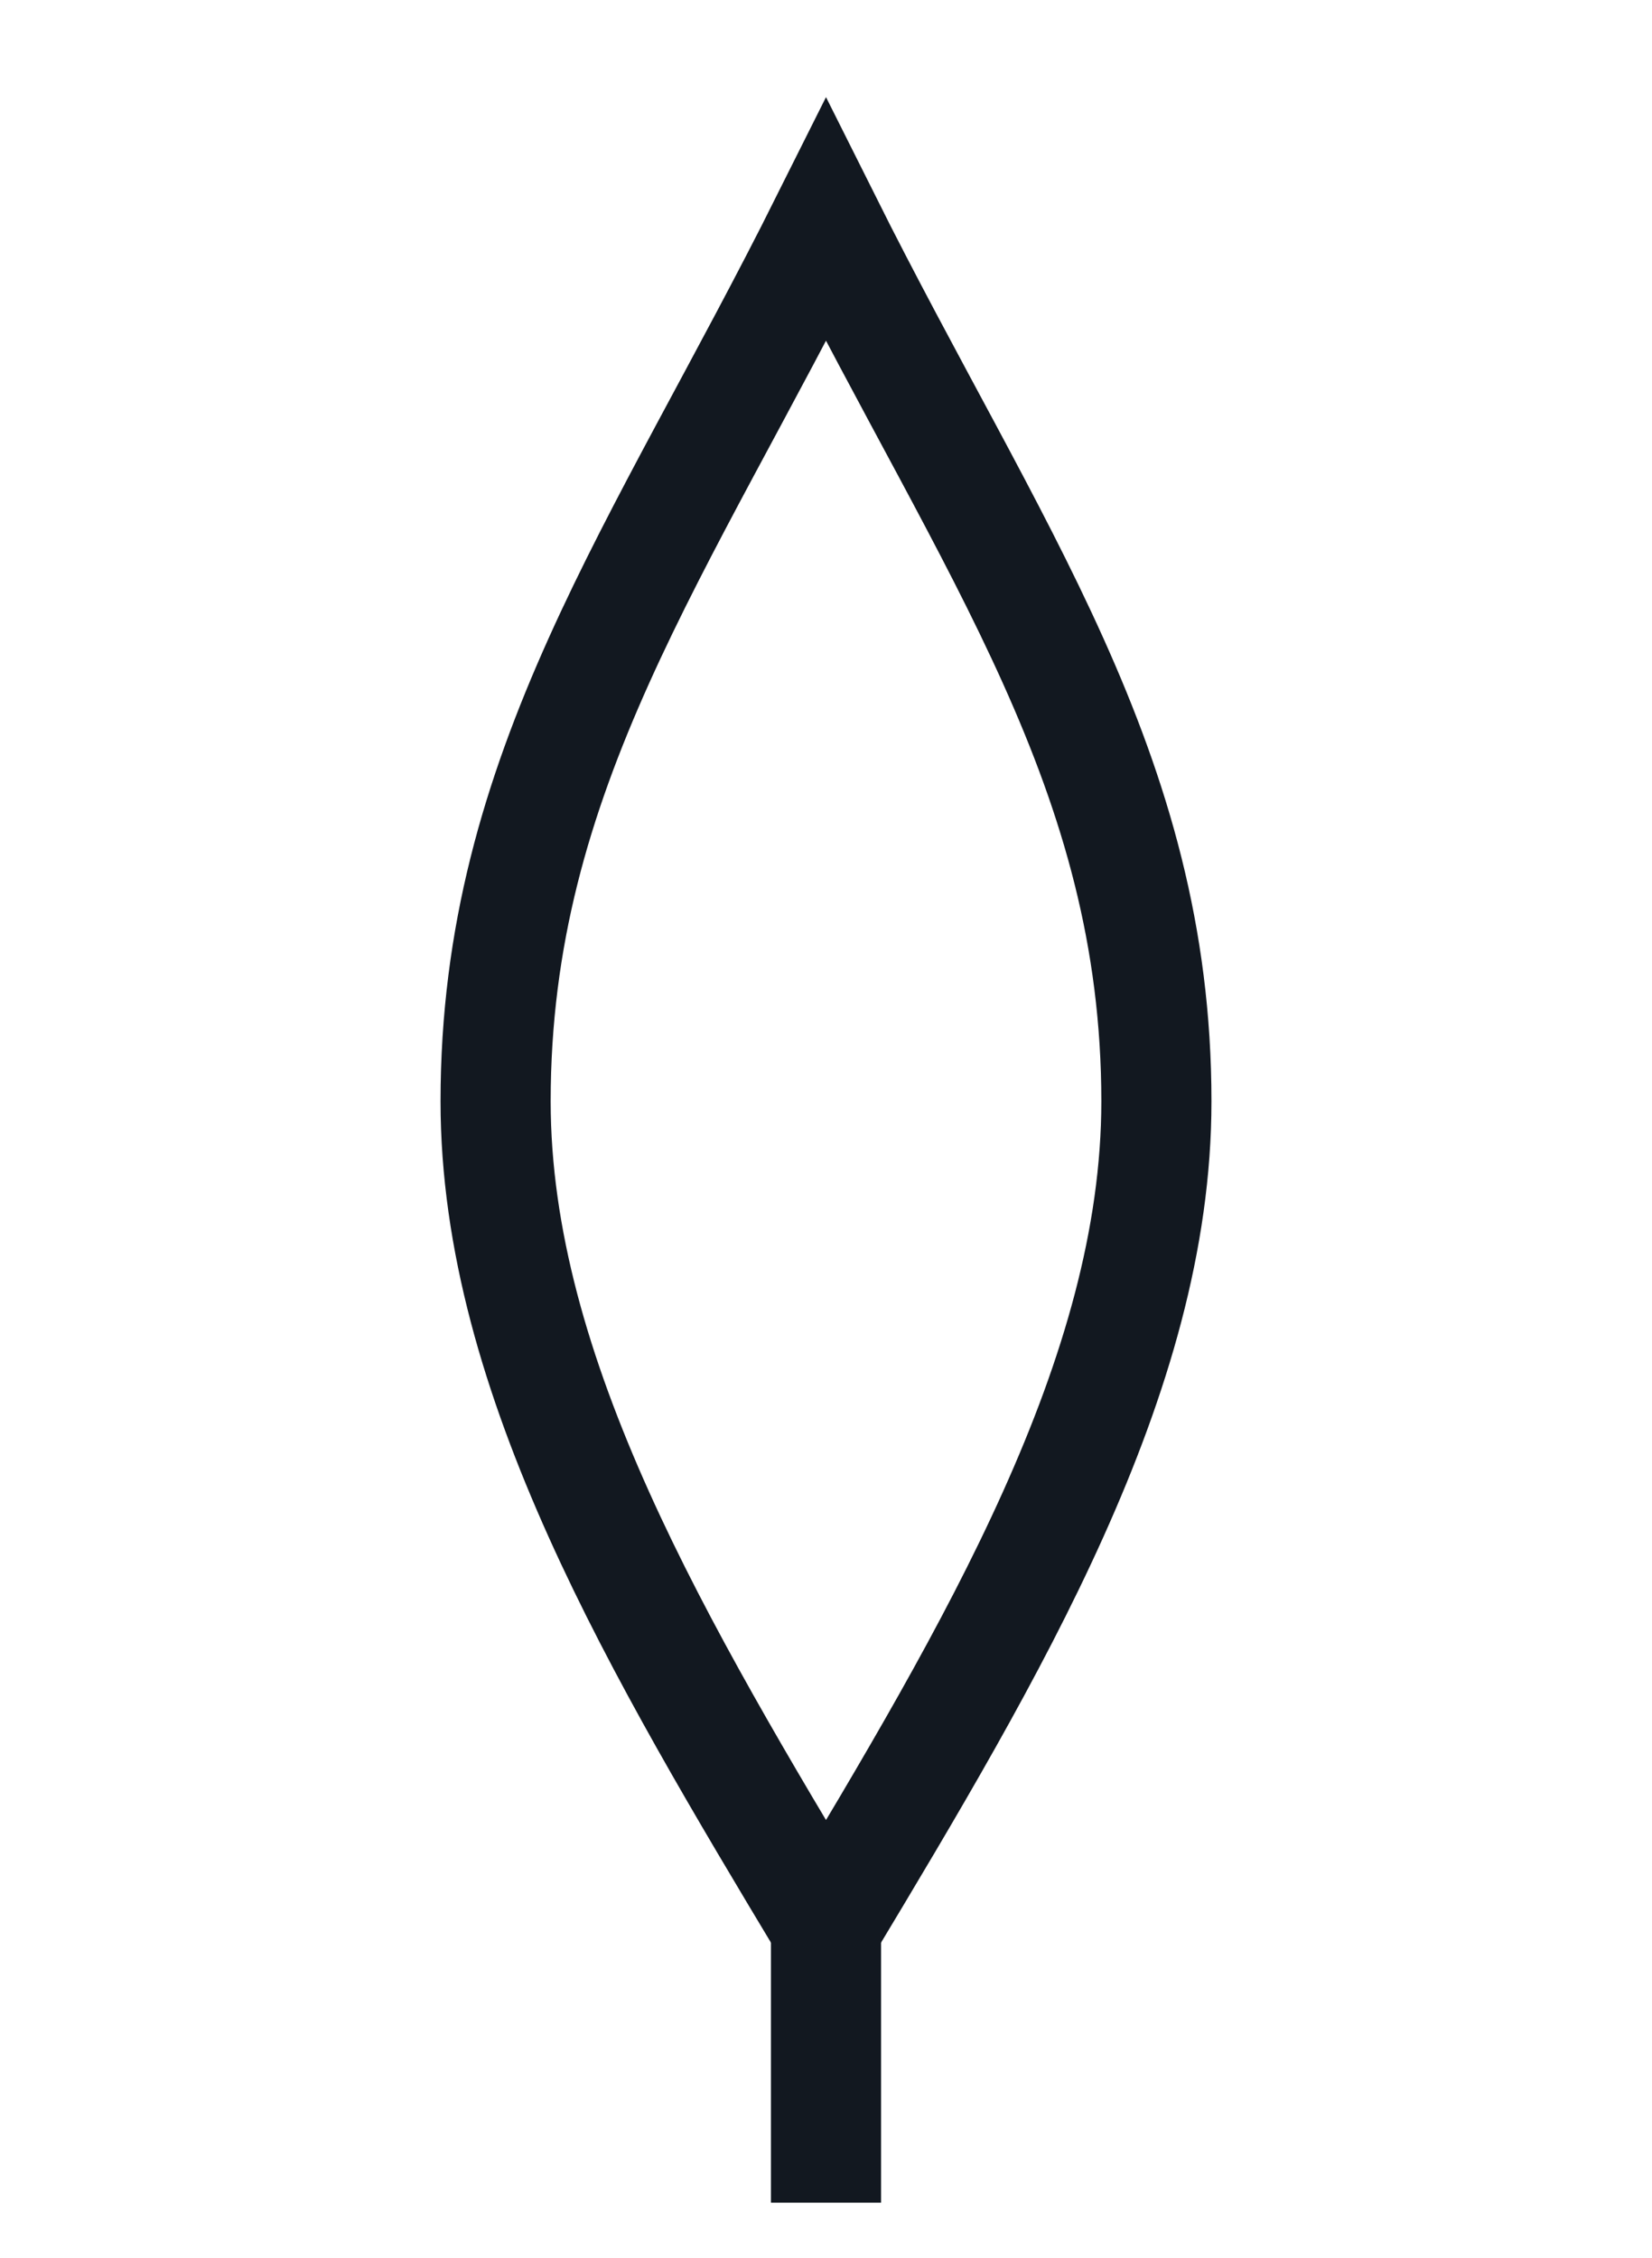
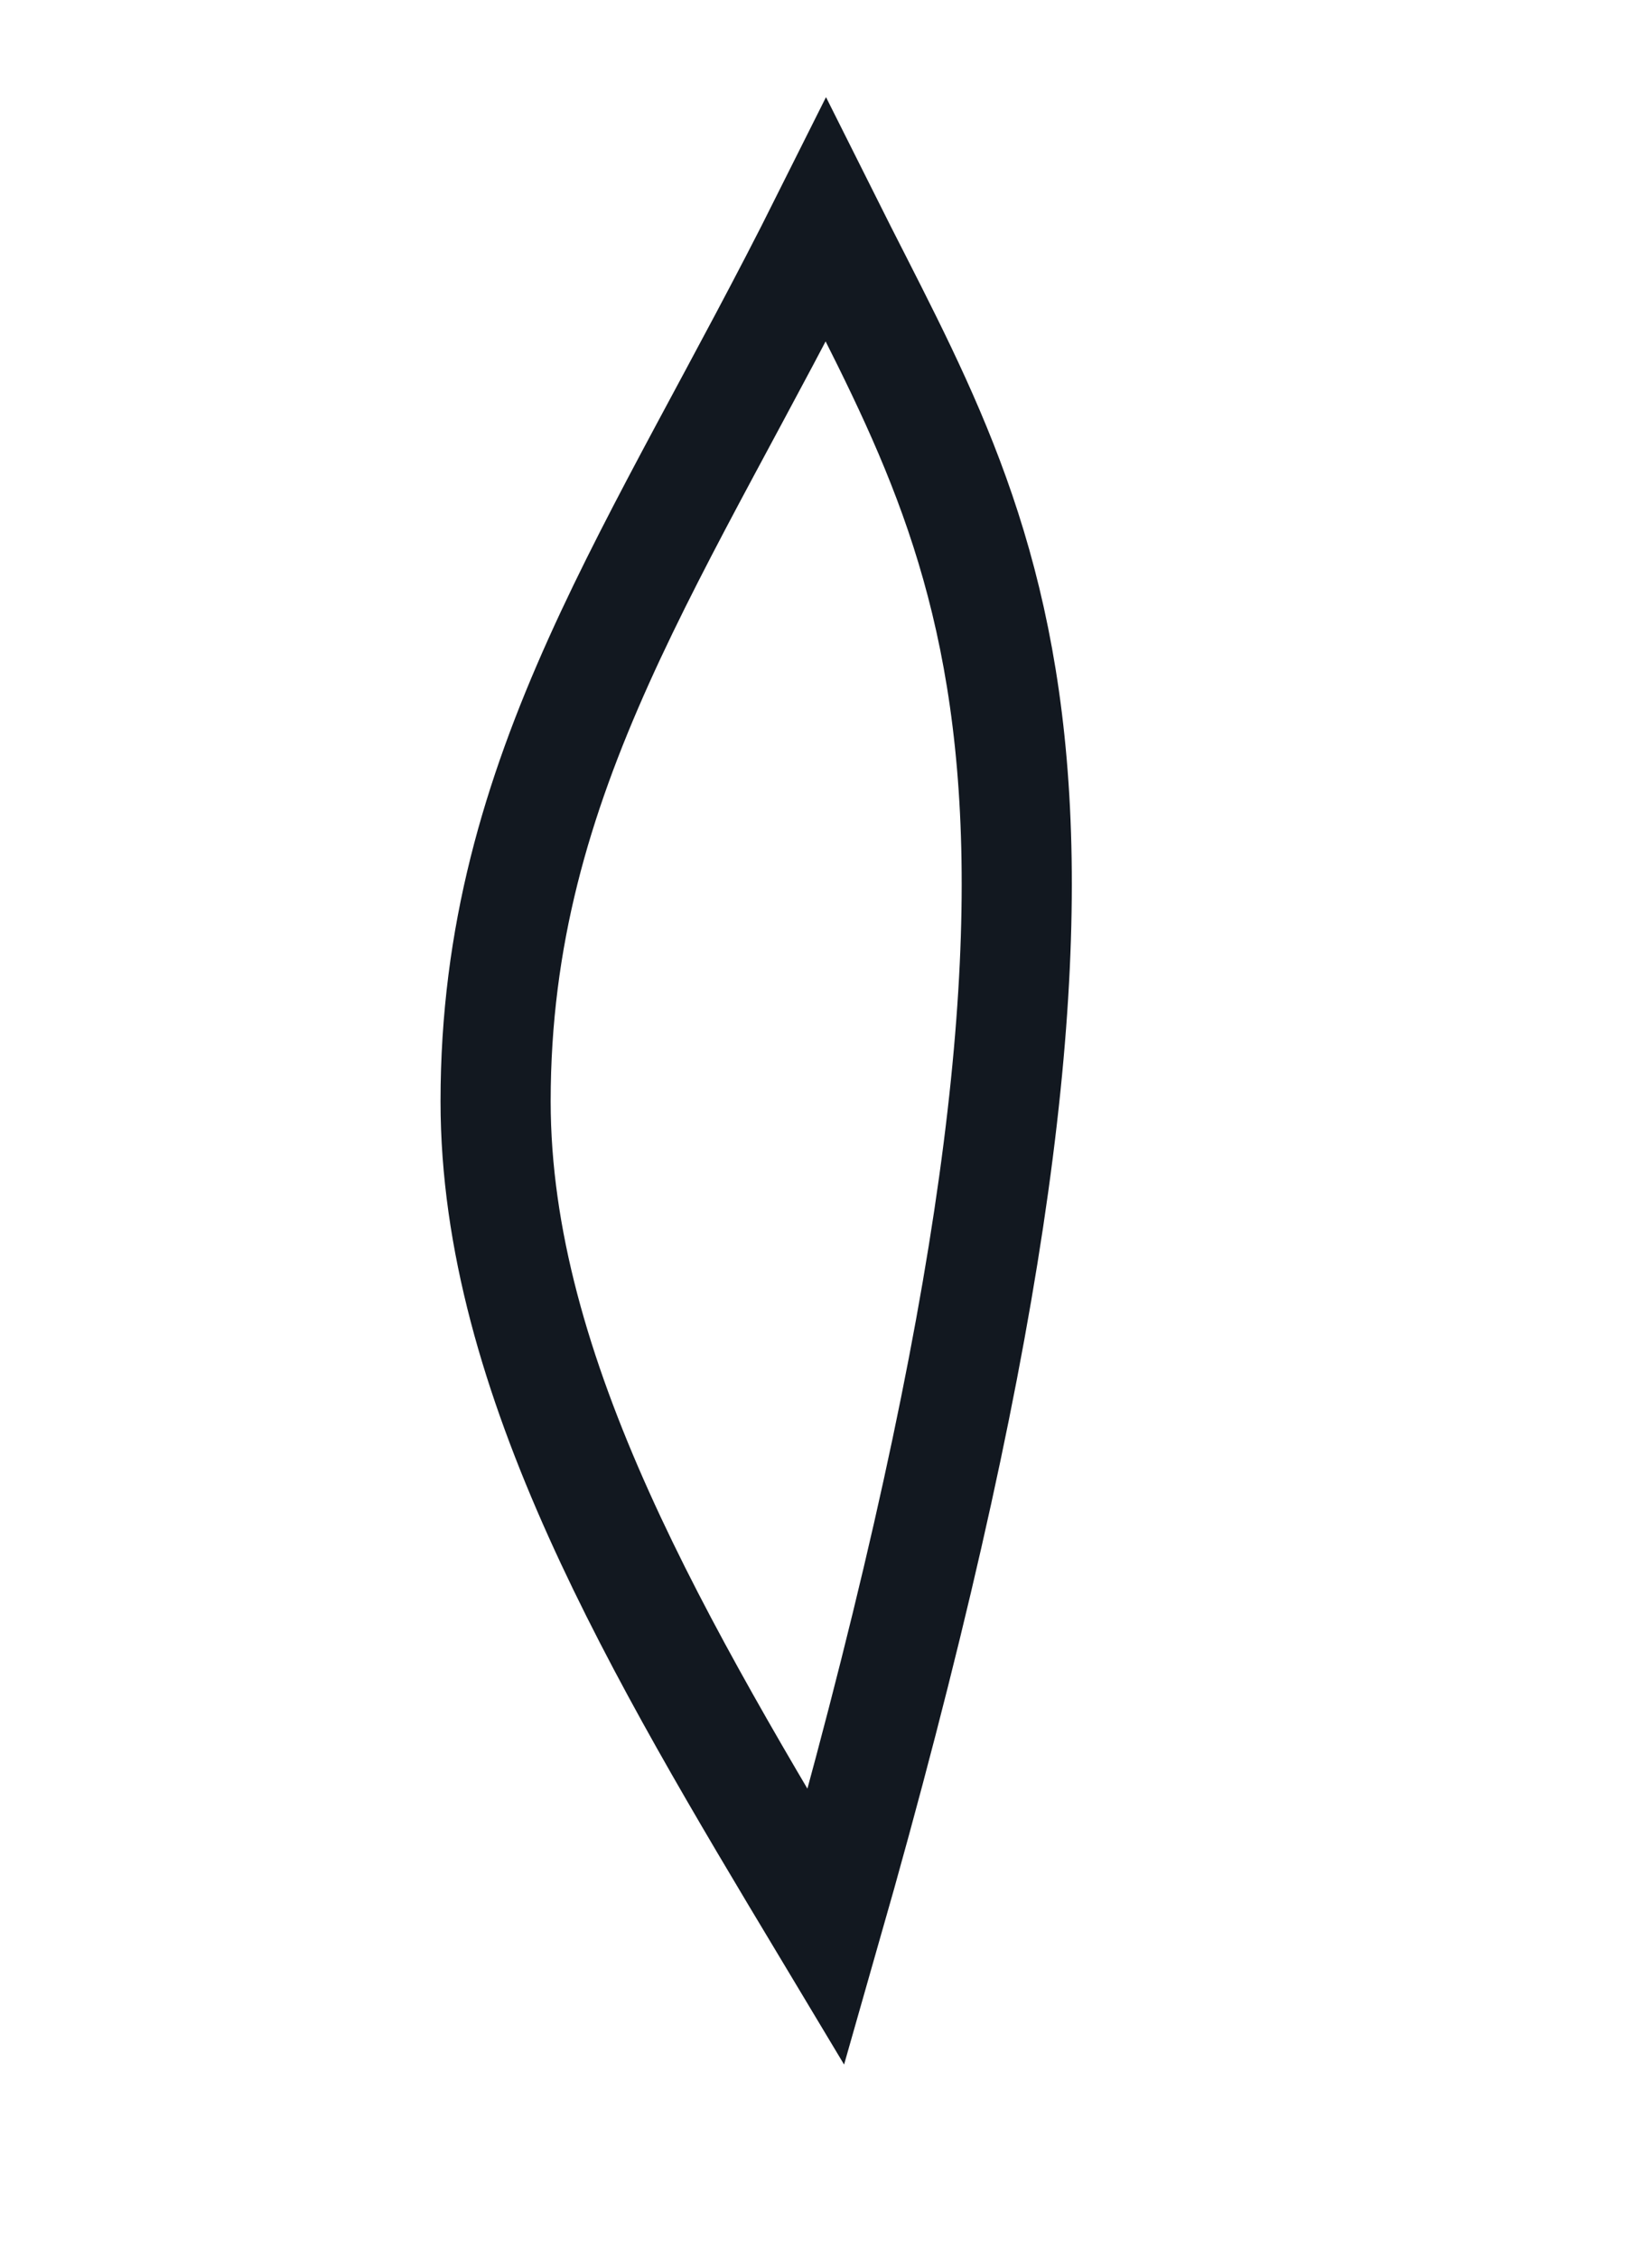
<svg xmlns="http://www.w3.org/2000/svg" width="30" height="41" viewBox="0 0 30 41" fill="none">
-   <path d="M15 4C12 10 9 14 9 20C9 25 12 30 15 35C18 30 21 25 21 20C21 14 18 10 15 4Z" stroke="#121820" stroke-width="2" fill="none" />
-   <path d="M15 35V40" stroke="#121820" stroke-width="2" />
+   <path d="M15 4C12 10 9 14 9 20C9 25 12 30 15 35C21 14 18 10 15 4Z" stroke="#121820" stroke-width="2" fill="none" />
</svg>